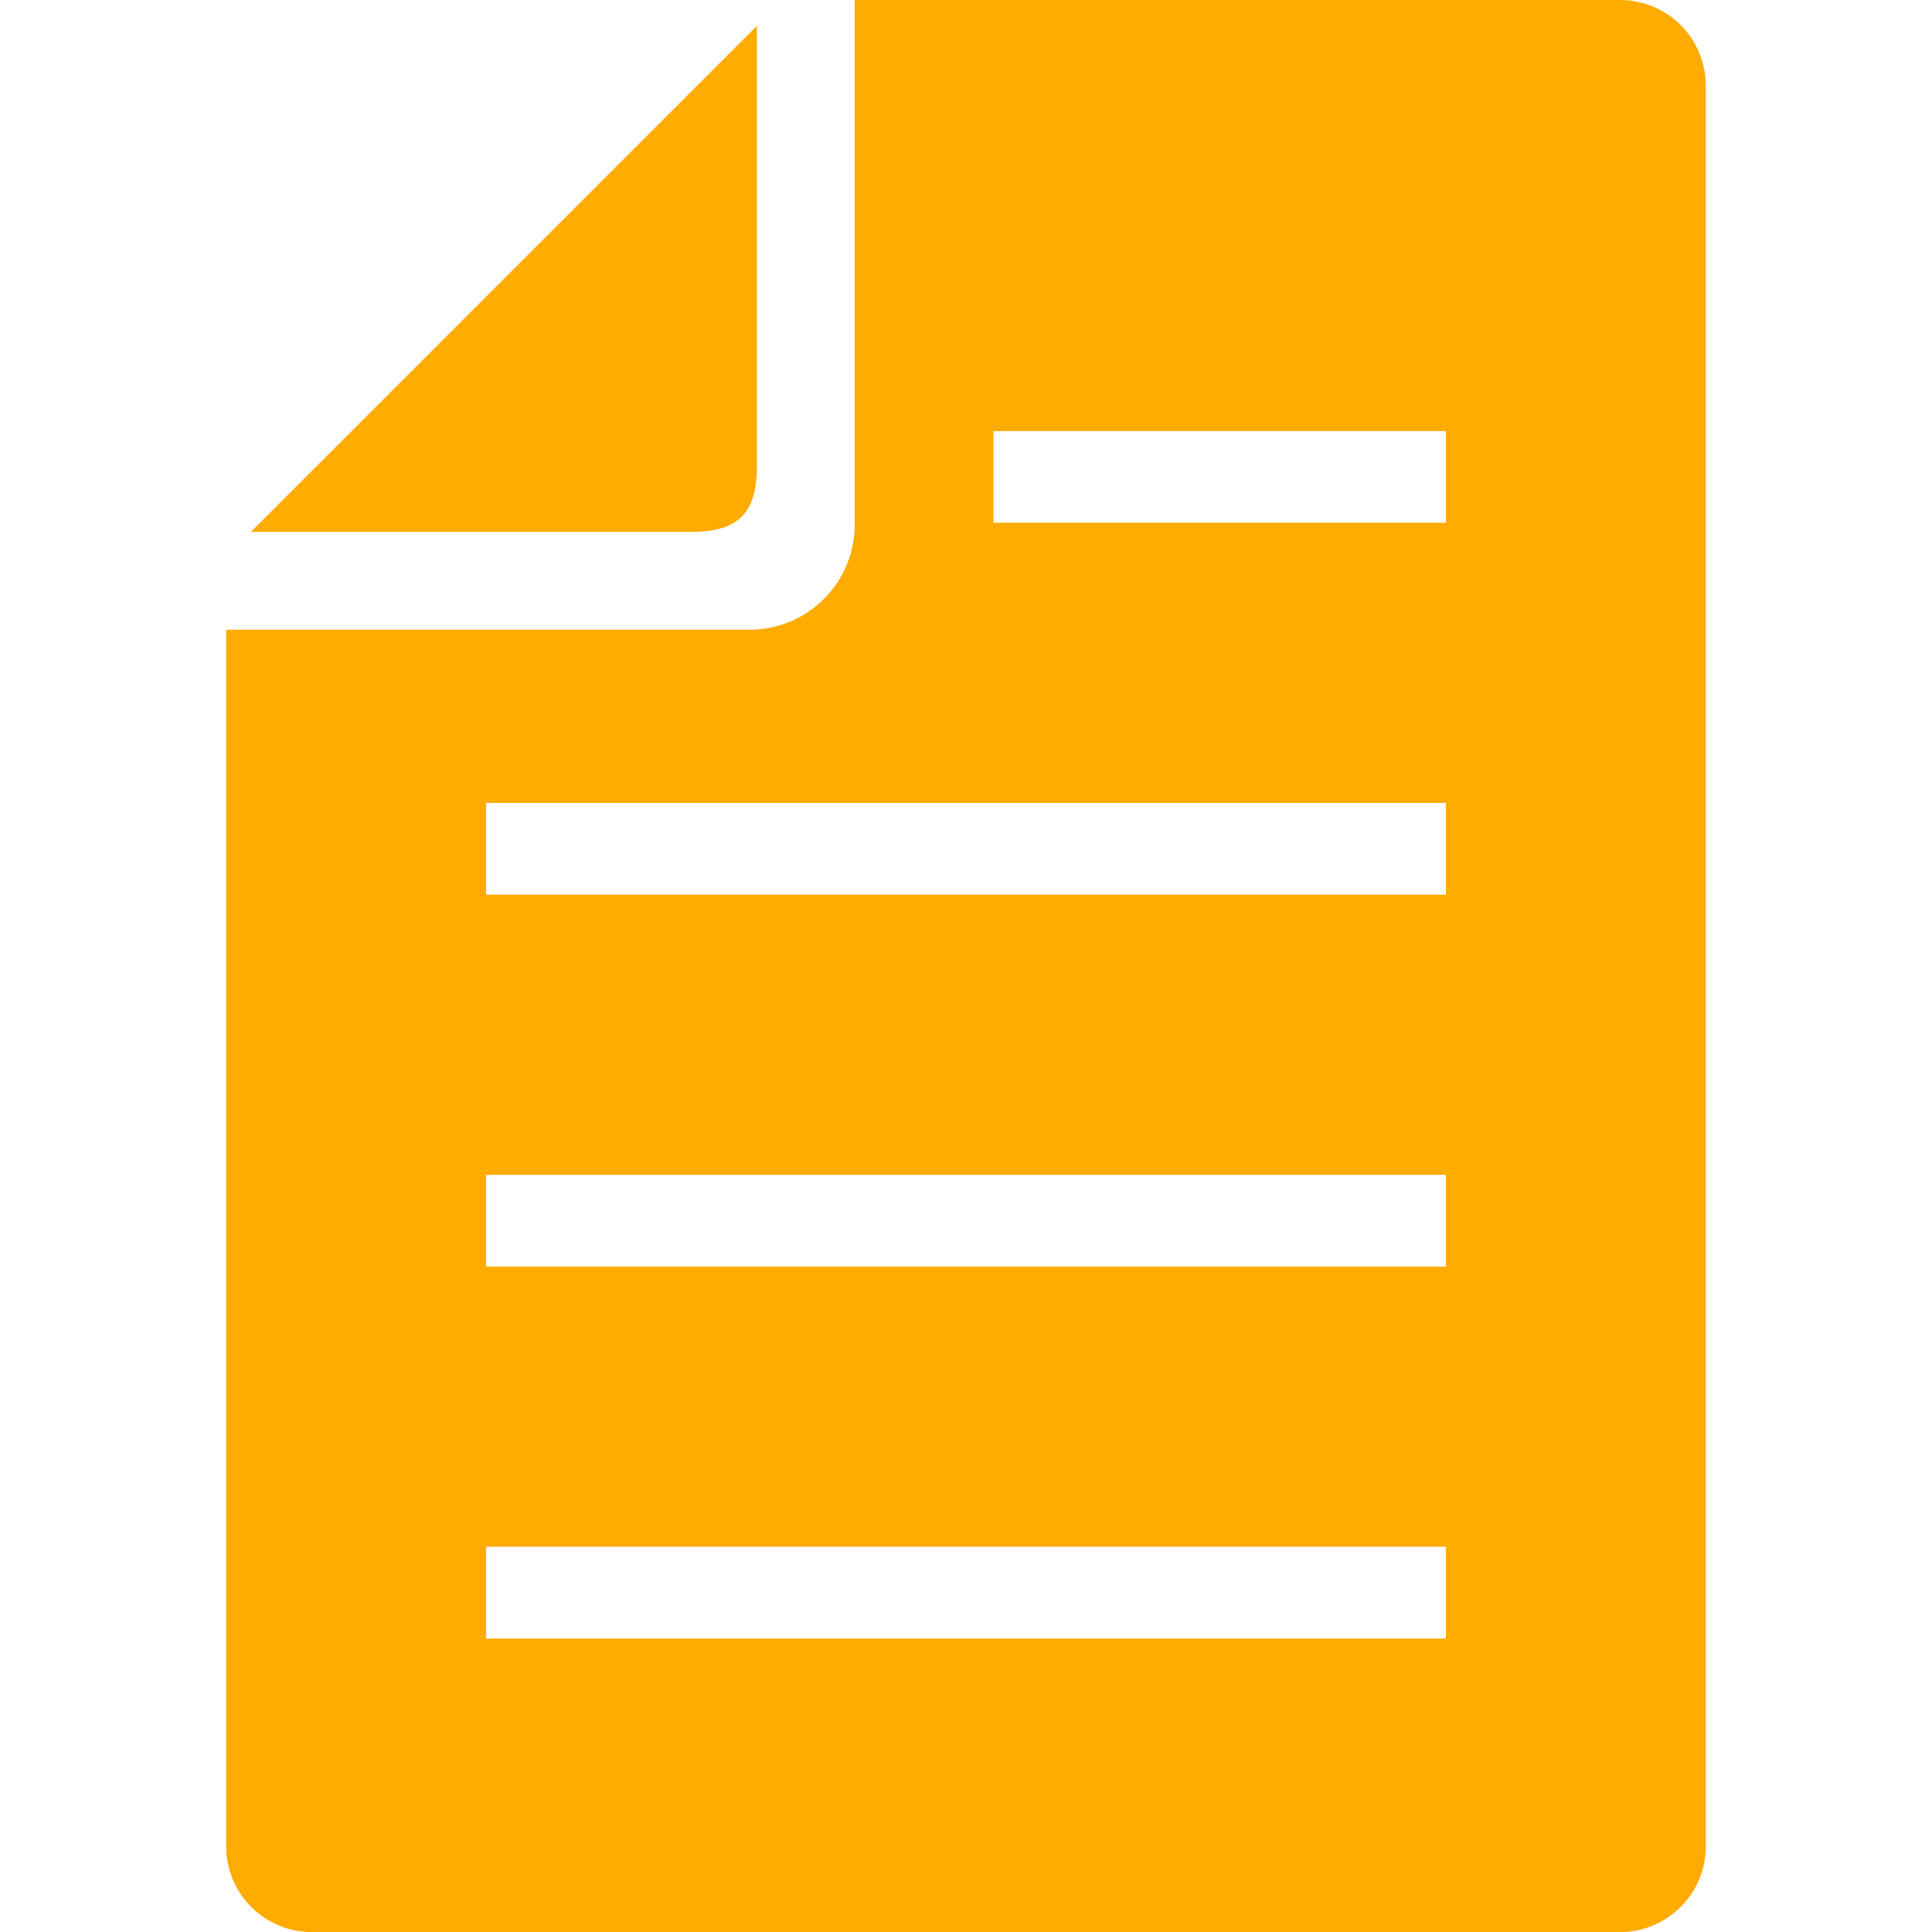
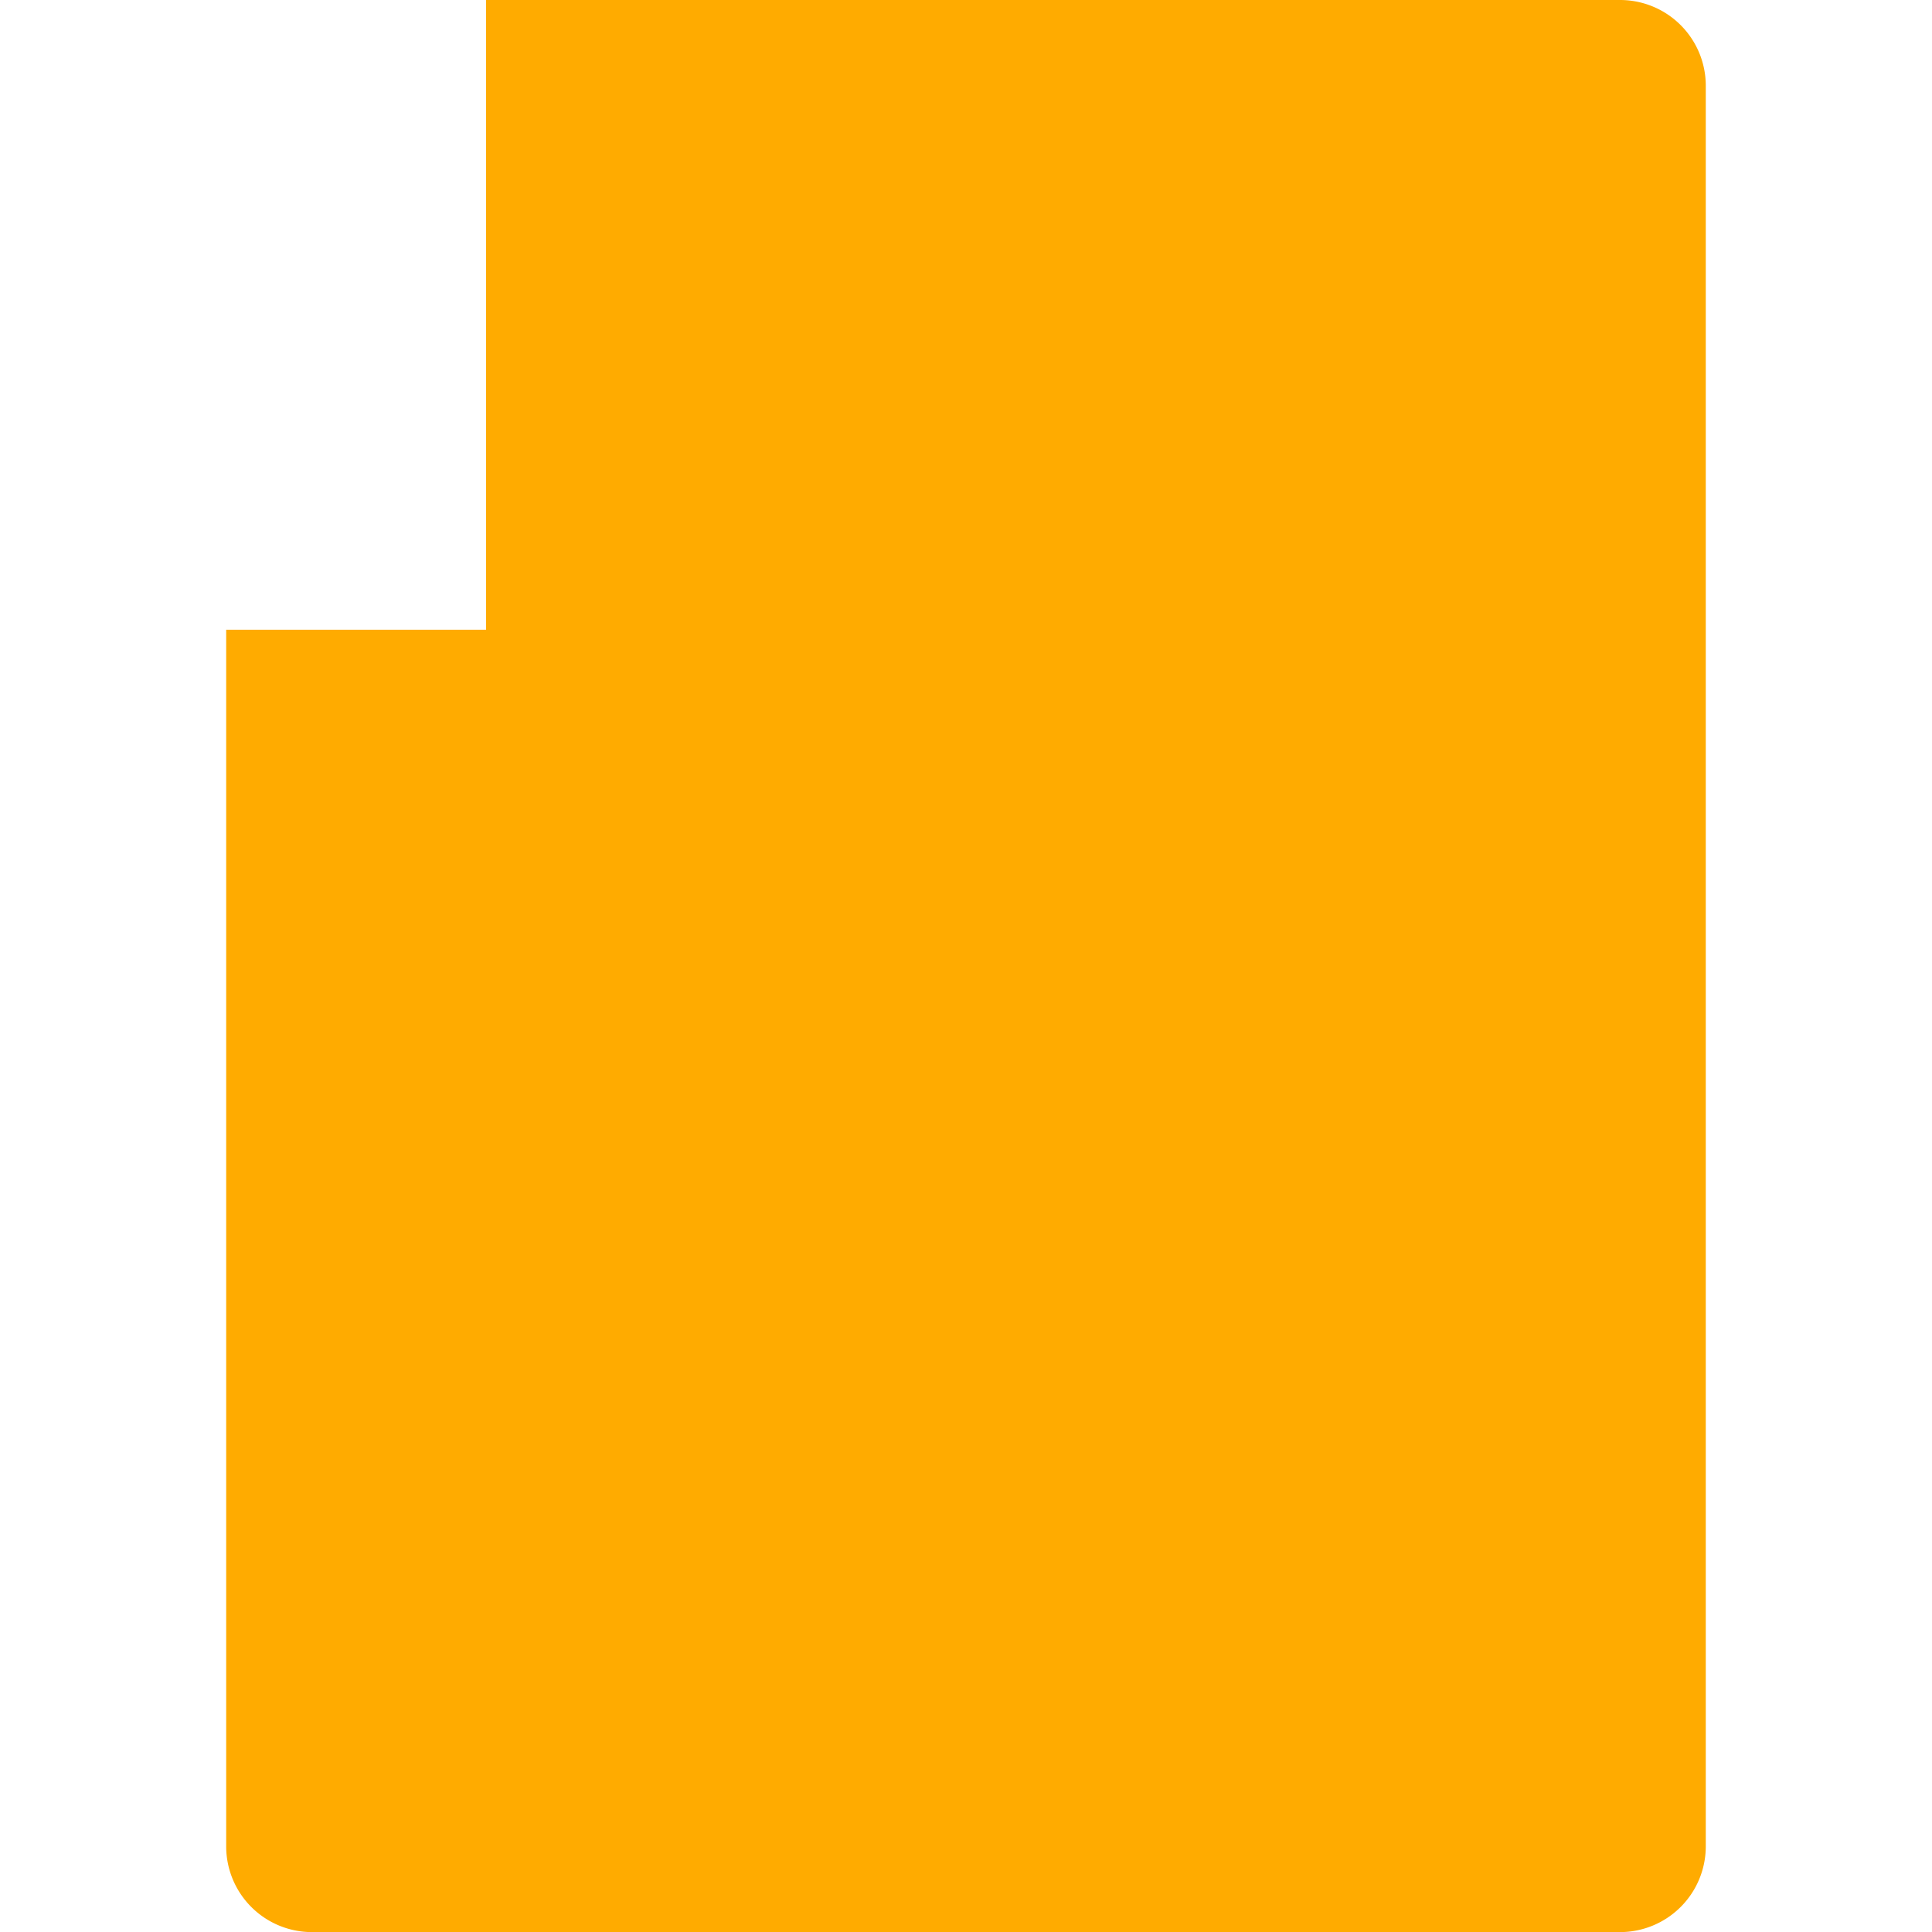
<svg xmlns="http://www.w3.org/2000/svg" width="100" height="100">
  <defs>
    <clipPath id="clip-path">
      <path id="長方形_3" data-name="長方形 3" transform="translate(.5 .429)" fill="#fff" d="M0 0h100v100H0z" />
    </clipPath>
  </defs>
  <g id="グループ_2" data-name="グループ 2" transform="translate(-.5 -.429)" clip-path="url(#clip-path)" fill="#ffab00">
-     <path id="パス_9" data-name="パス 9" d="M84.356.429H44.74v27.158a5.441 5.441 0 01-5.433 5.436h-27.1V96a4.439 4.439 0 004.434 4.434h67.715A4.44 4.44 0 0088.791 96V4.859a4.438 4.438 0 00-4.435-4.43zm-9.015 84.81H25.658v-4.748h49.683zm0-19.252H25.658V61.24h49.683zm0-19.25H25.658v-4.748h49.683zm0-19.25H51.923V22.74h23.418z" />
-     <path id="パス_10" data-name="パス 10" d="M39.677 24.54V1.77L13.488 27.96h22.769c2.461 0 3.42-.96 3.42-3.42z" />
+     <path id="パス_9" data-name="パス 9" d="M84.356.429H44.74v27.158a5.441 5.441 0 01-5.433 5.436h-27.1V96a4.439 4.439 0 004.434 4.434h67.715A4.44 4.44 0 0088.791 96V4.859a4.438 4.438 0 00-4.435-4.43zH25.658v-4.748h49.683zm0-19.252H25.658V61.24h49.683zm0-19.25H25.658v-4.748h49.683zm0-19.25H51.923V22.74h23.418z" />
  </g>
</svg>